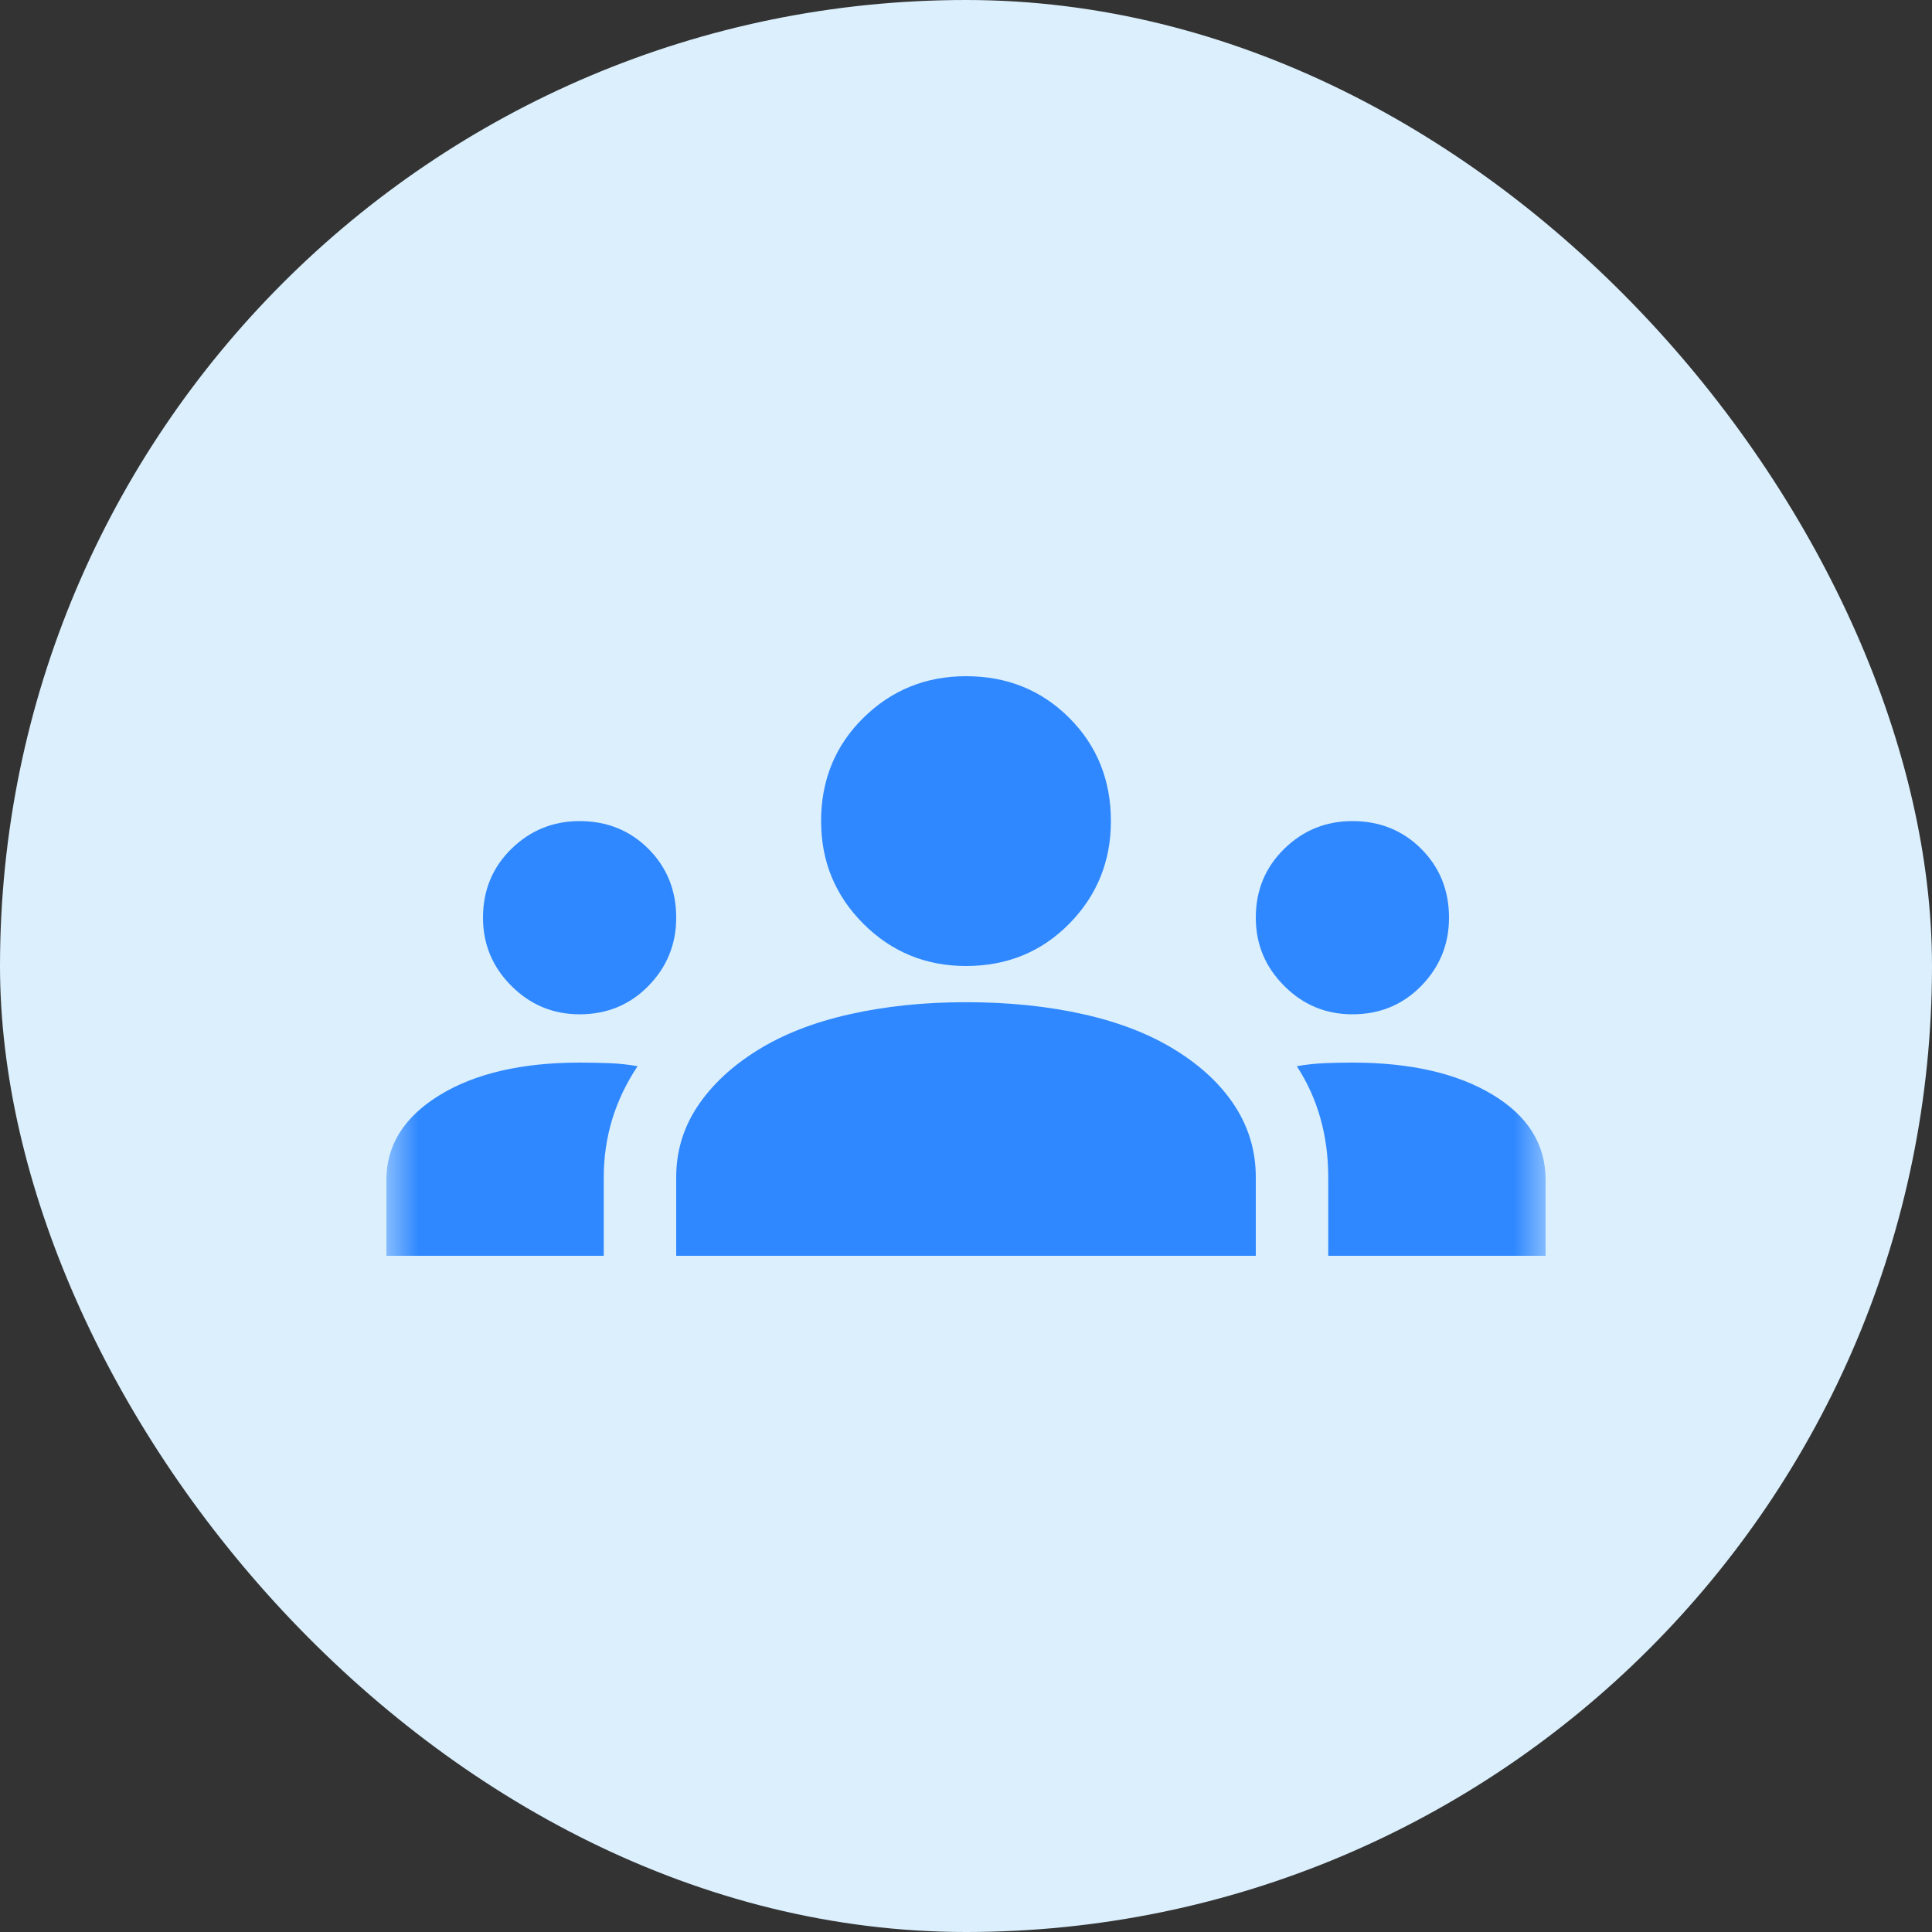
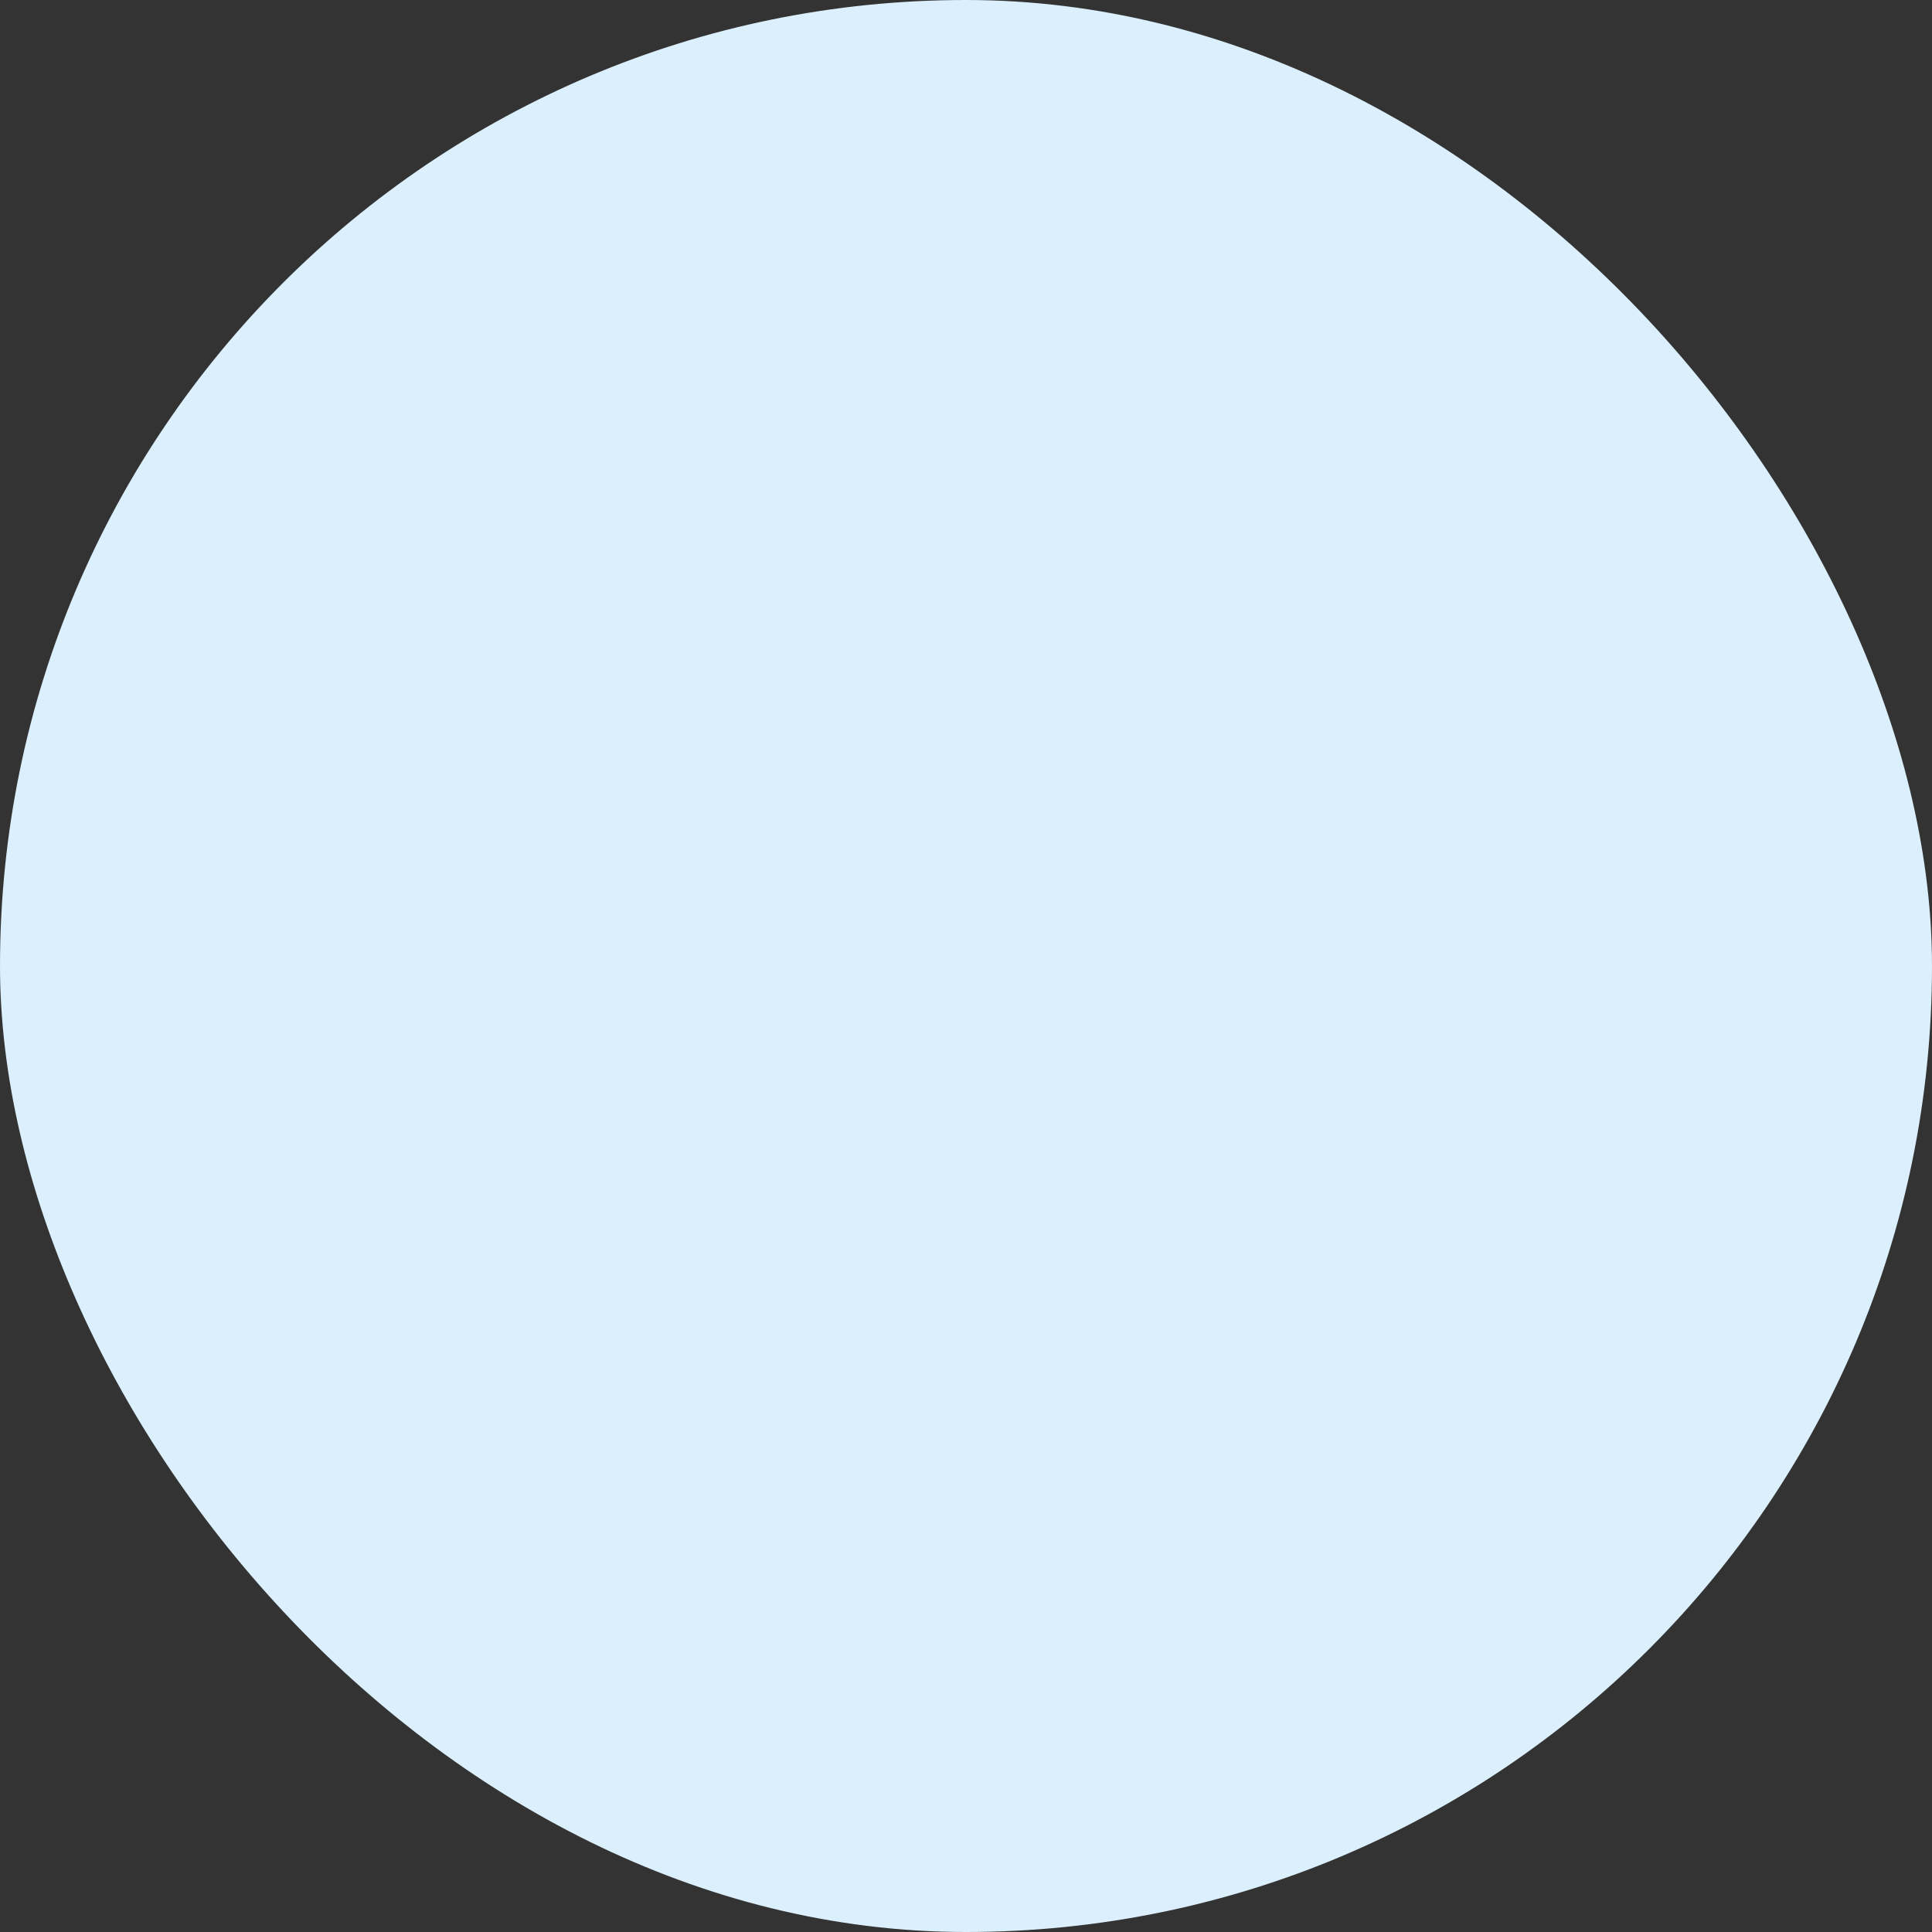
<svg xmlns="http://www.w3.org/2000/svg" width="30" height="30" viewBox="0 0 30 30" fill="none">
  <rect x="0" y="0" width="30" height="30" fill="#333333" stroke="none" />
  <rect width="30" height="30" rx="15" fill="#DBEFFC" />
  <mask id="mask0_169_44593" style="mask-type:alpha" maskUnits="userSpaceOnUse" x="6" y="6" width="18" height="18">
-     <rect x="6" y="6" width="18" height="18" fill="#D9D9D9" />
-   </mask>
+     </mask>
  <g mask="url(#mask0_169_44593)">
-     <path d="M6 19.5V18.319C6 17.781 6.275 17.344 6.825 17.006C7.375 16.669 8.1 16.5 9 16.5C9.162 16.5 9.319 16.503 9.469 16.509C9.619 16.516 9.762 16.531 9.9 16.556C9.725 16.819 9.594 17.094 9.506 17.381C9.419 17.669 9.375 17.969 9.375 18.281V19.5H6ZM10.5 19.5V18.281C10.5 17.881 10.609 17.516 10.828 17.184C11.047 16.853 11.356 16.562 11.756 16.312C12.156 16.062 12.634 15.875 13.191 15.75C13.747 15.625 14.35 15.562 15 15.562C15.662 15.562 16.272 15.625 16.828 15.75C17.384 15.875 17.863 16.062 18.262 16.312C18.663 16.562 18.969 16.853 19.181 17.184C19.394 17.516 19.5 17.881 19.5 18.281V19.5H10.5ZM20.625 19.5V18.281C20.625 17.956 20.584 17.65 20.503 17.363C20.422 17.075 20.3 16.806 20.137 16.556C20.275 16.531 20.416 16.516 20.559 16.509C20.703 16.503 20.85 16.5 21 16.5C21.9 16.5 22.625 16.666 23.175 16.997C23.725 17.328 24 17.769 24 18.319V19.5H20.625ZM9 15.75C8.588 15.75 8.234 15.603 7.941 15.309C7.647 15.016 7.5 14.662 7.5 14.25C7.5 13.825 7.647 13.469 7.941 13.181C8.234 12.894 8.588 12.75 9 12.75C9.425 12.75 9.781 12.894 10.069 13.181C10.356 13.469 10.5 13.825 10.5 14.25C10.5 14.662 10.356 15.016 10.069 15.309C9.781 15.603 9.425 15.75 9 15.75ZM21 15.75C20.587 15.75 20.234 15.603 19.941 15.309C19.647 15.016 19.5 14.662 19.5 14.25C19.5 13.825 19.647 13.469 19.941 13.181C20.234 12.894 20.587 12.75 21 12.75C21.425 12.75 21.781 12.894 22.069 13.181C22.356 13.469 22.5 13.825 22.5 14.25C22.5 14.662 22.356 15.016 22.069 15.309C21.781 15.603 21.425 15.75 21 15.75ZM15 15C14.375 15 13.844 14.781 13.406 14.344C12.969 13.906 12.75 13.375 12.75 12.75C12.75 12.113 12.969 11.578 13.406 11.147C13.844 10.716 14.375 10.5 15 10.5C15.637 10.5 16.172 10.716 16.603 11.147C17.034 11.578 17.25 12.113 17.25 12.75C17.25 13.375 17.034 13.906 16.603 14.344C16.172 14.781 15.637 15 15 15Z" fill="#2F88FF" />
-   </g>
+     </g>
</svg>